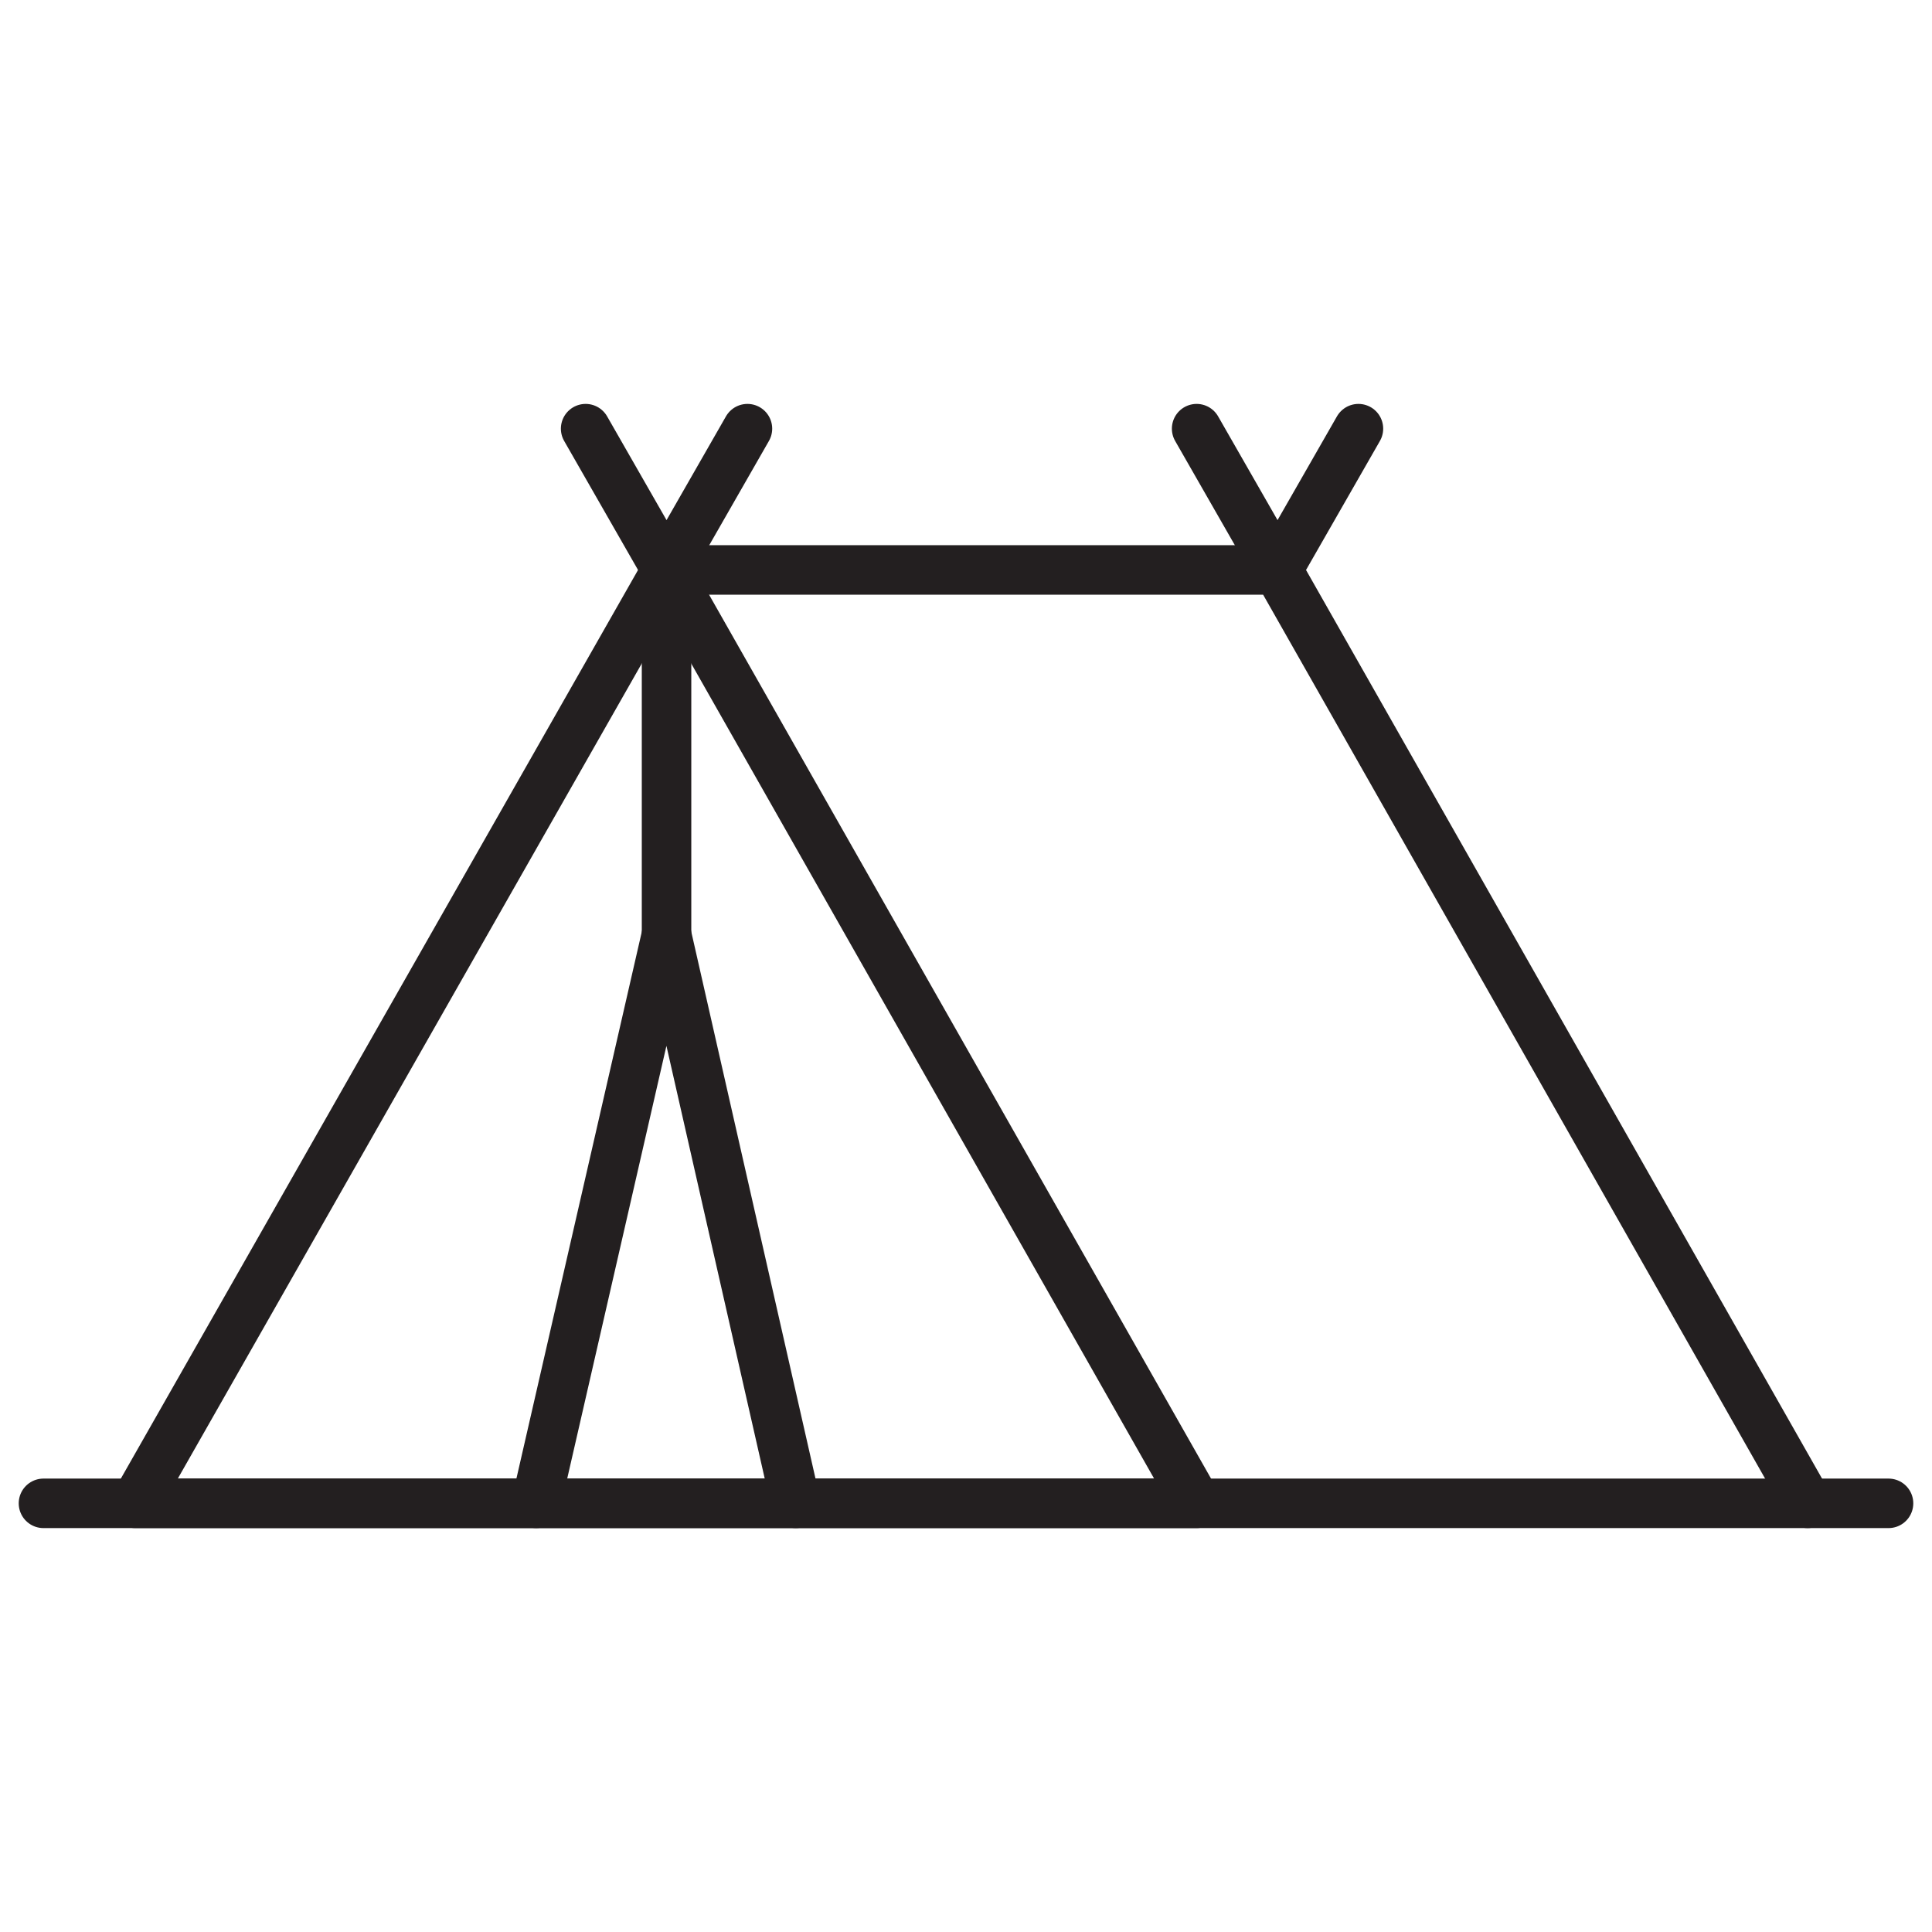
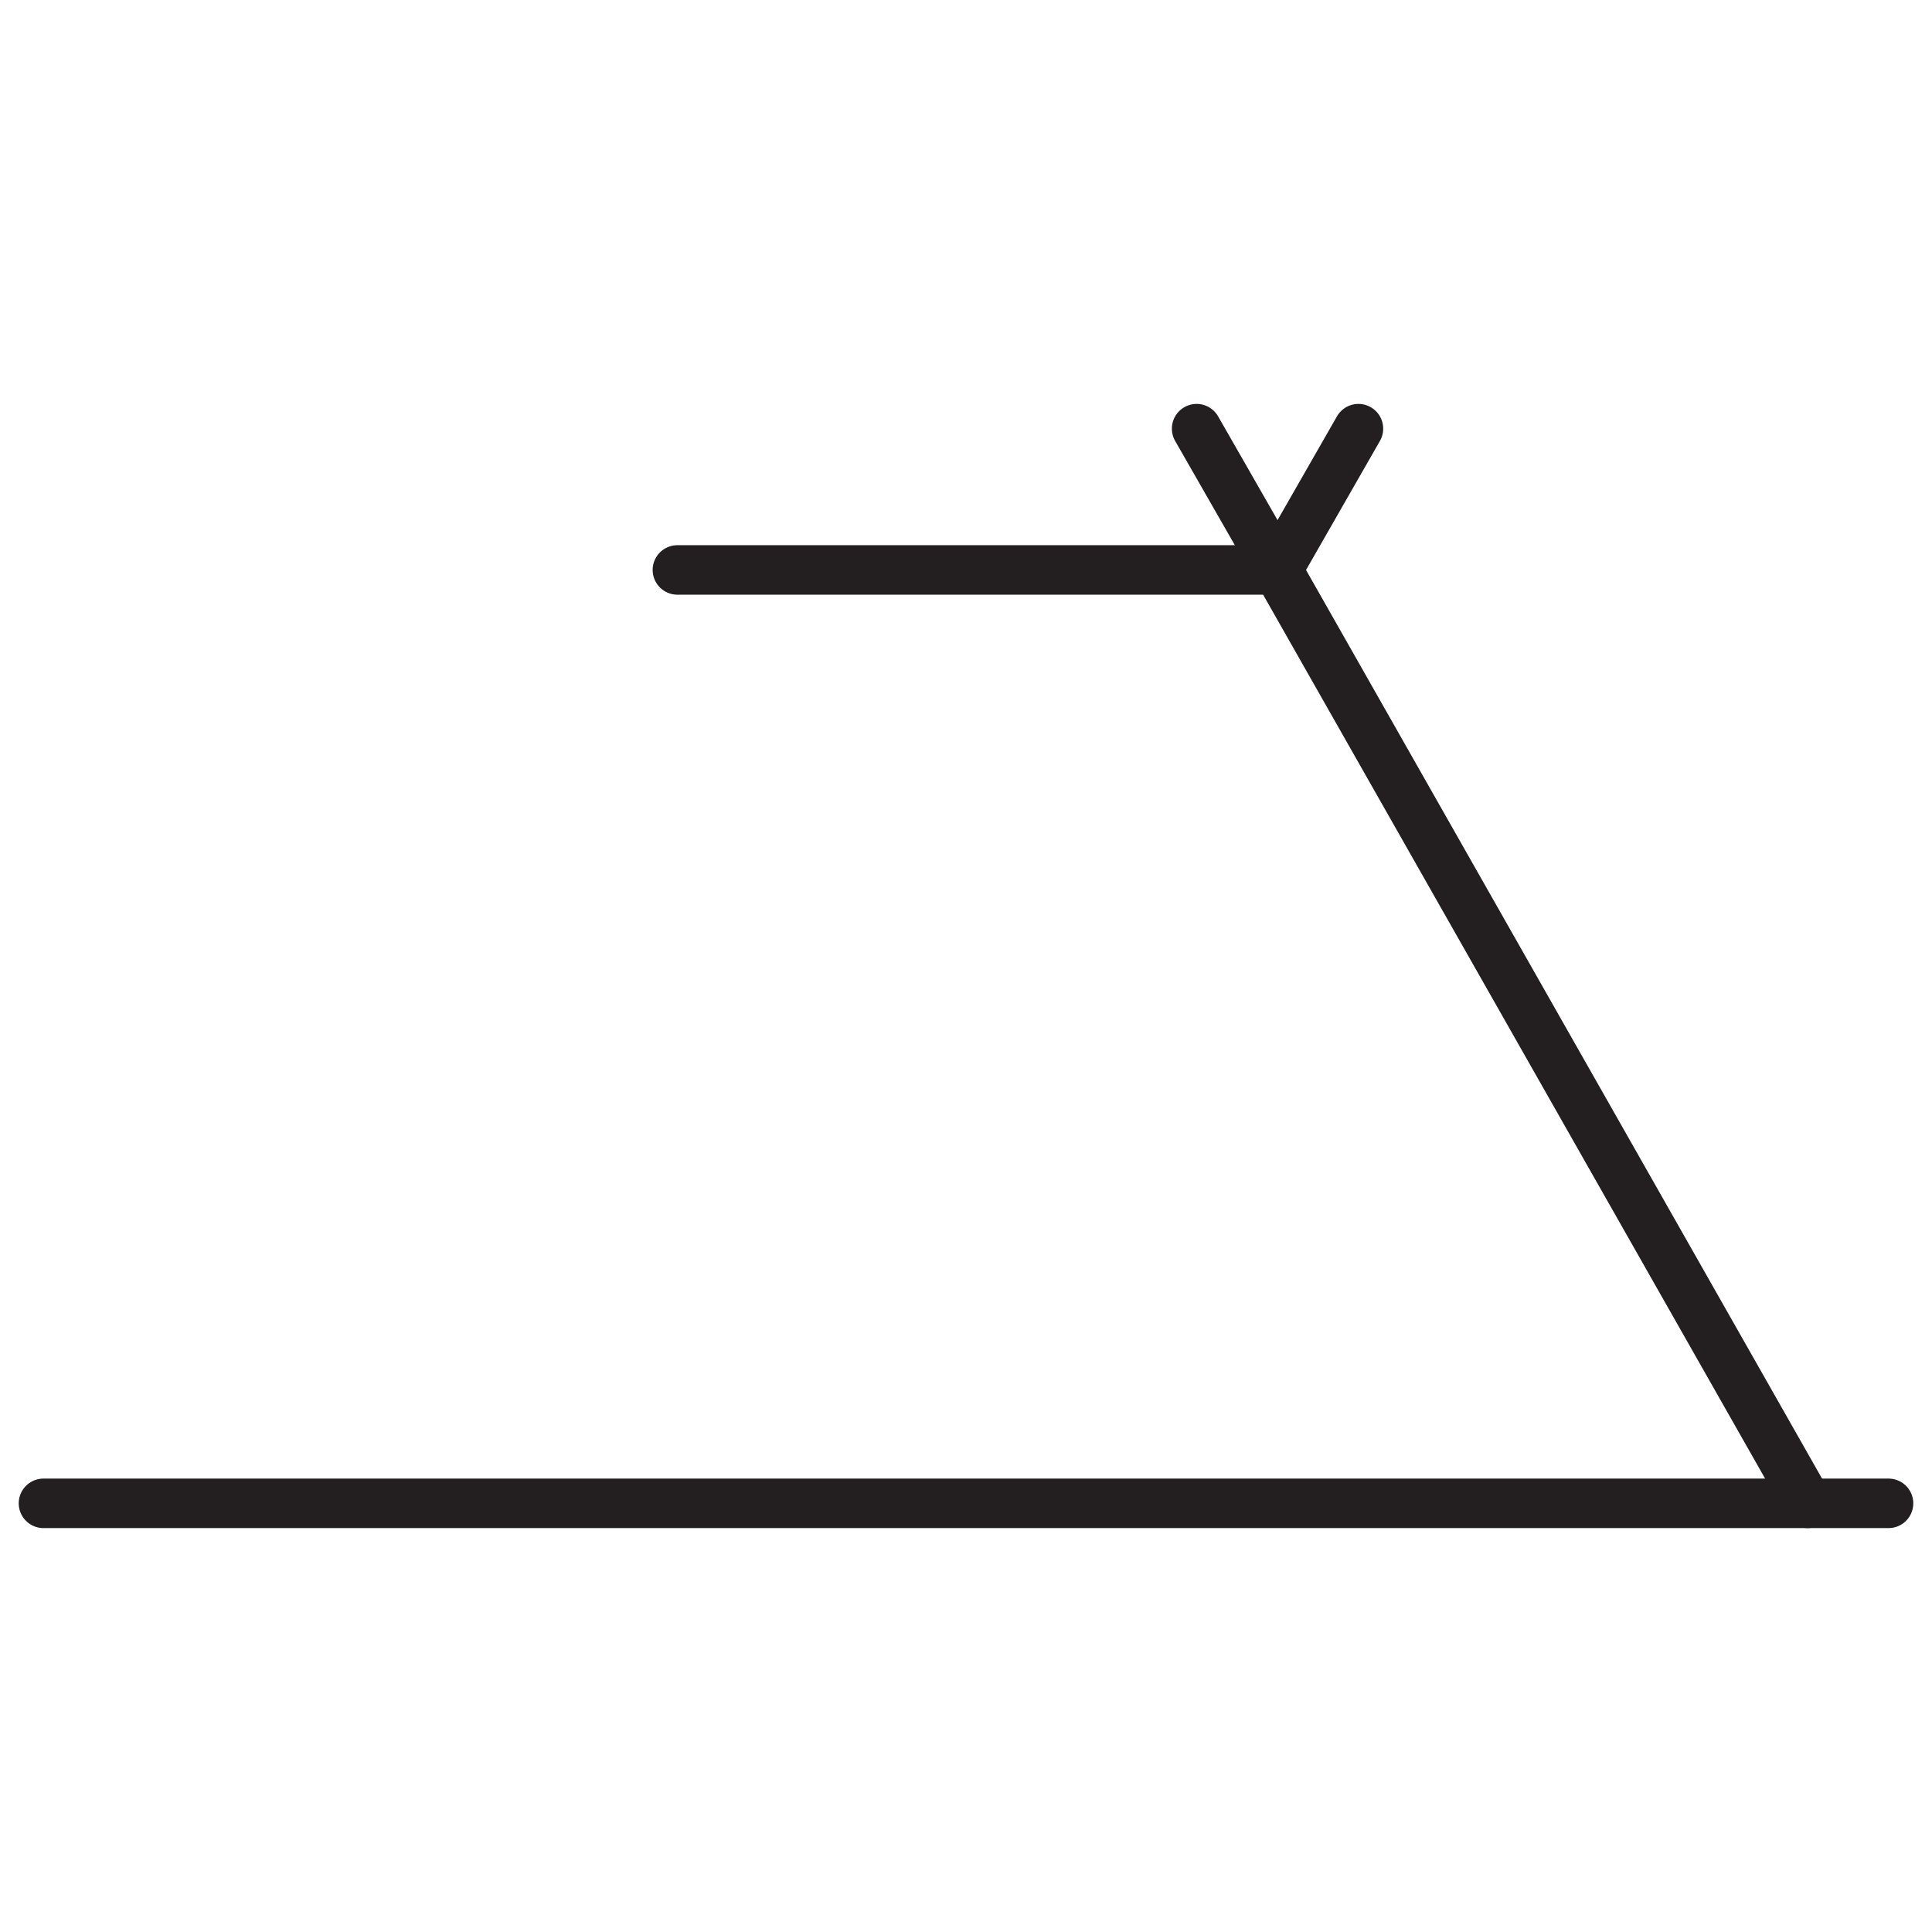
<svg xmlns="http://www.w3.org/2000/svg" id="a" viewBox="0 0 16 16">
  <defs>
    <style>.b{fill:none;stroke:#231f20;stroke-linecap:round;stroke-linejoin:round;stroke-width:.41px;}</style>
  </defs>
-   <polygon class="b" points="9.91 12.45 5.52 4.72 1.12 12.45 9.91 12.45" />
  <polyline class="b" points="14.97 12.45 10.58 4.72 5.61 4.72" />
-   <polyline class="b" points="6.59 12.45 5.52 7.74 4.44 12.45" />
  <line class="b" x1=".36" y1="12.45" x2="15.64" y2="12.45" />
-   <polyline class="b" points="4.85 3.55 5.52 4.72 6.19 3.55" />
  <polyline class="b" points="9.91 3.55 10.58 4.72 11.25 3.55" />
-   <line class="b" x1="5.52" y1="4.72" x2="5.52" y2="7.74" />
</svg>